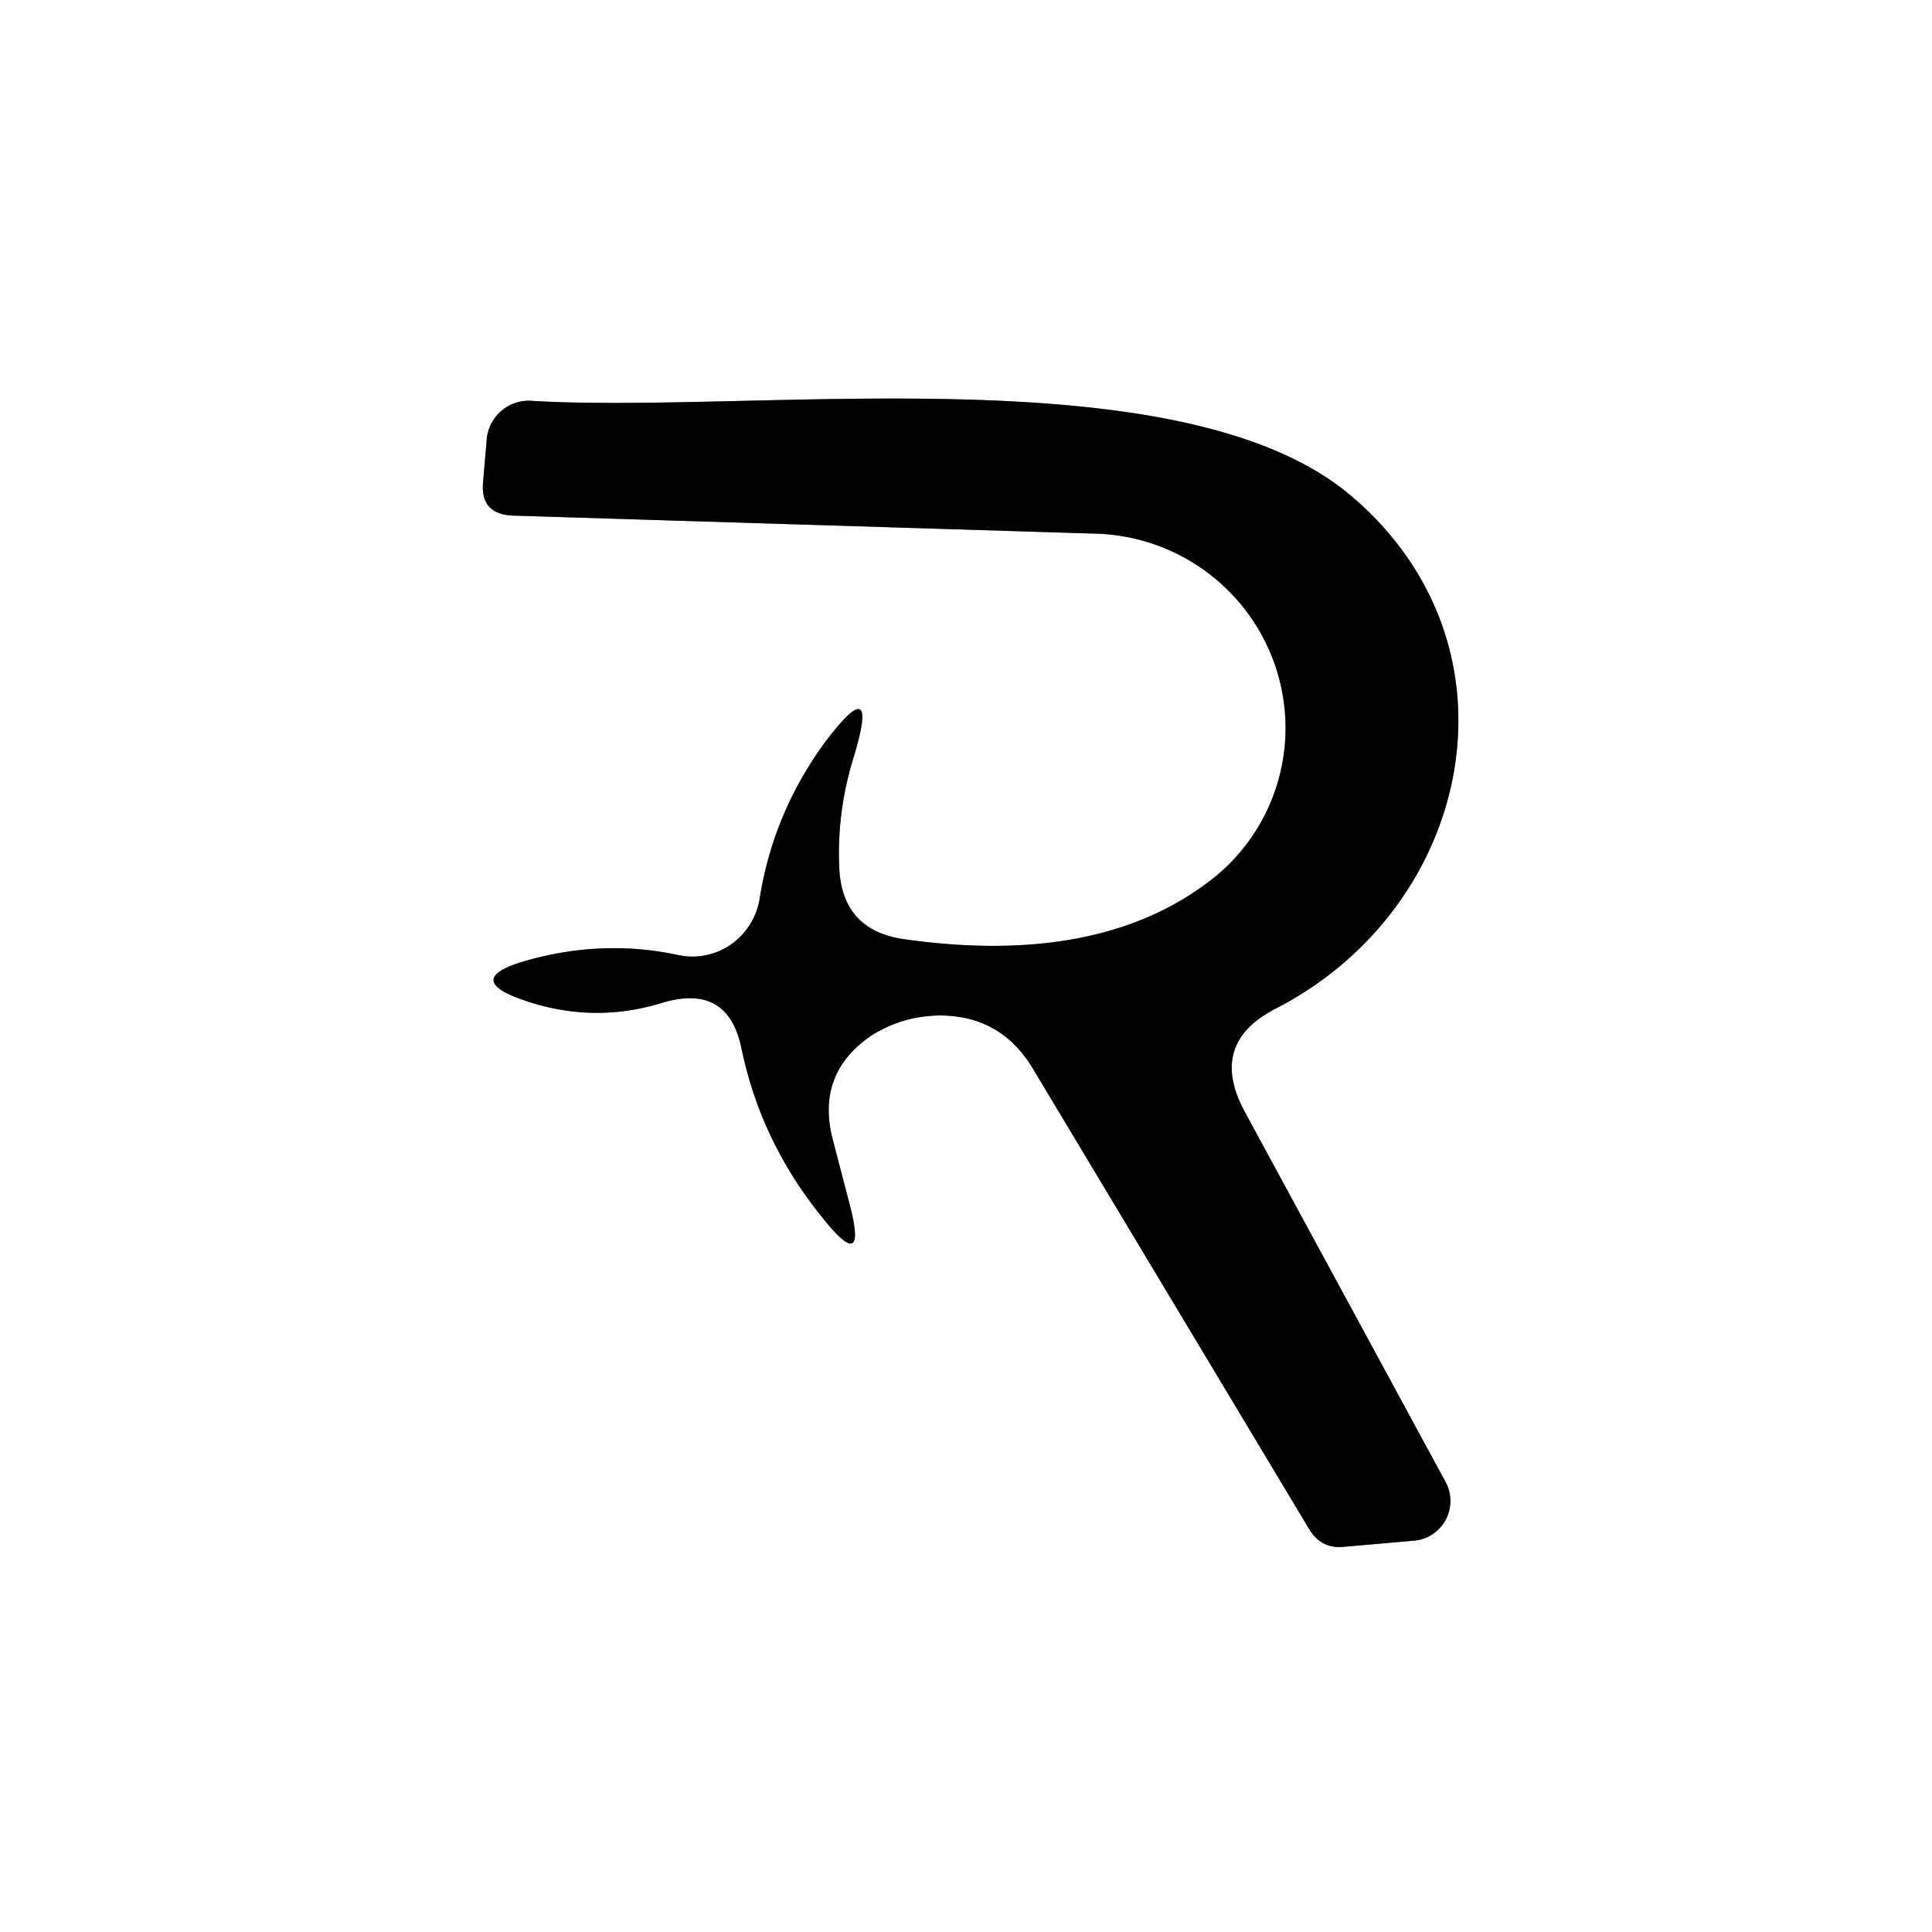
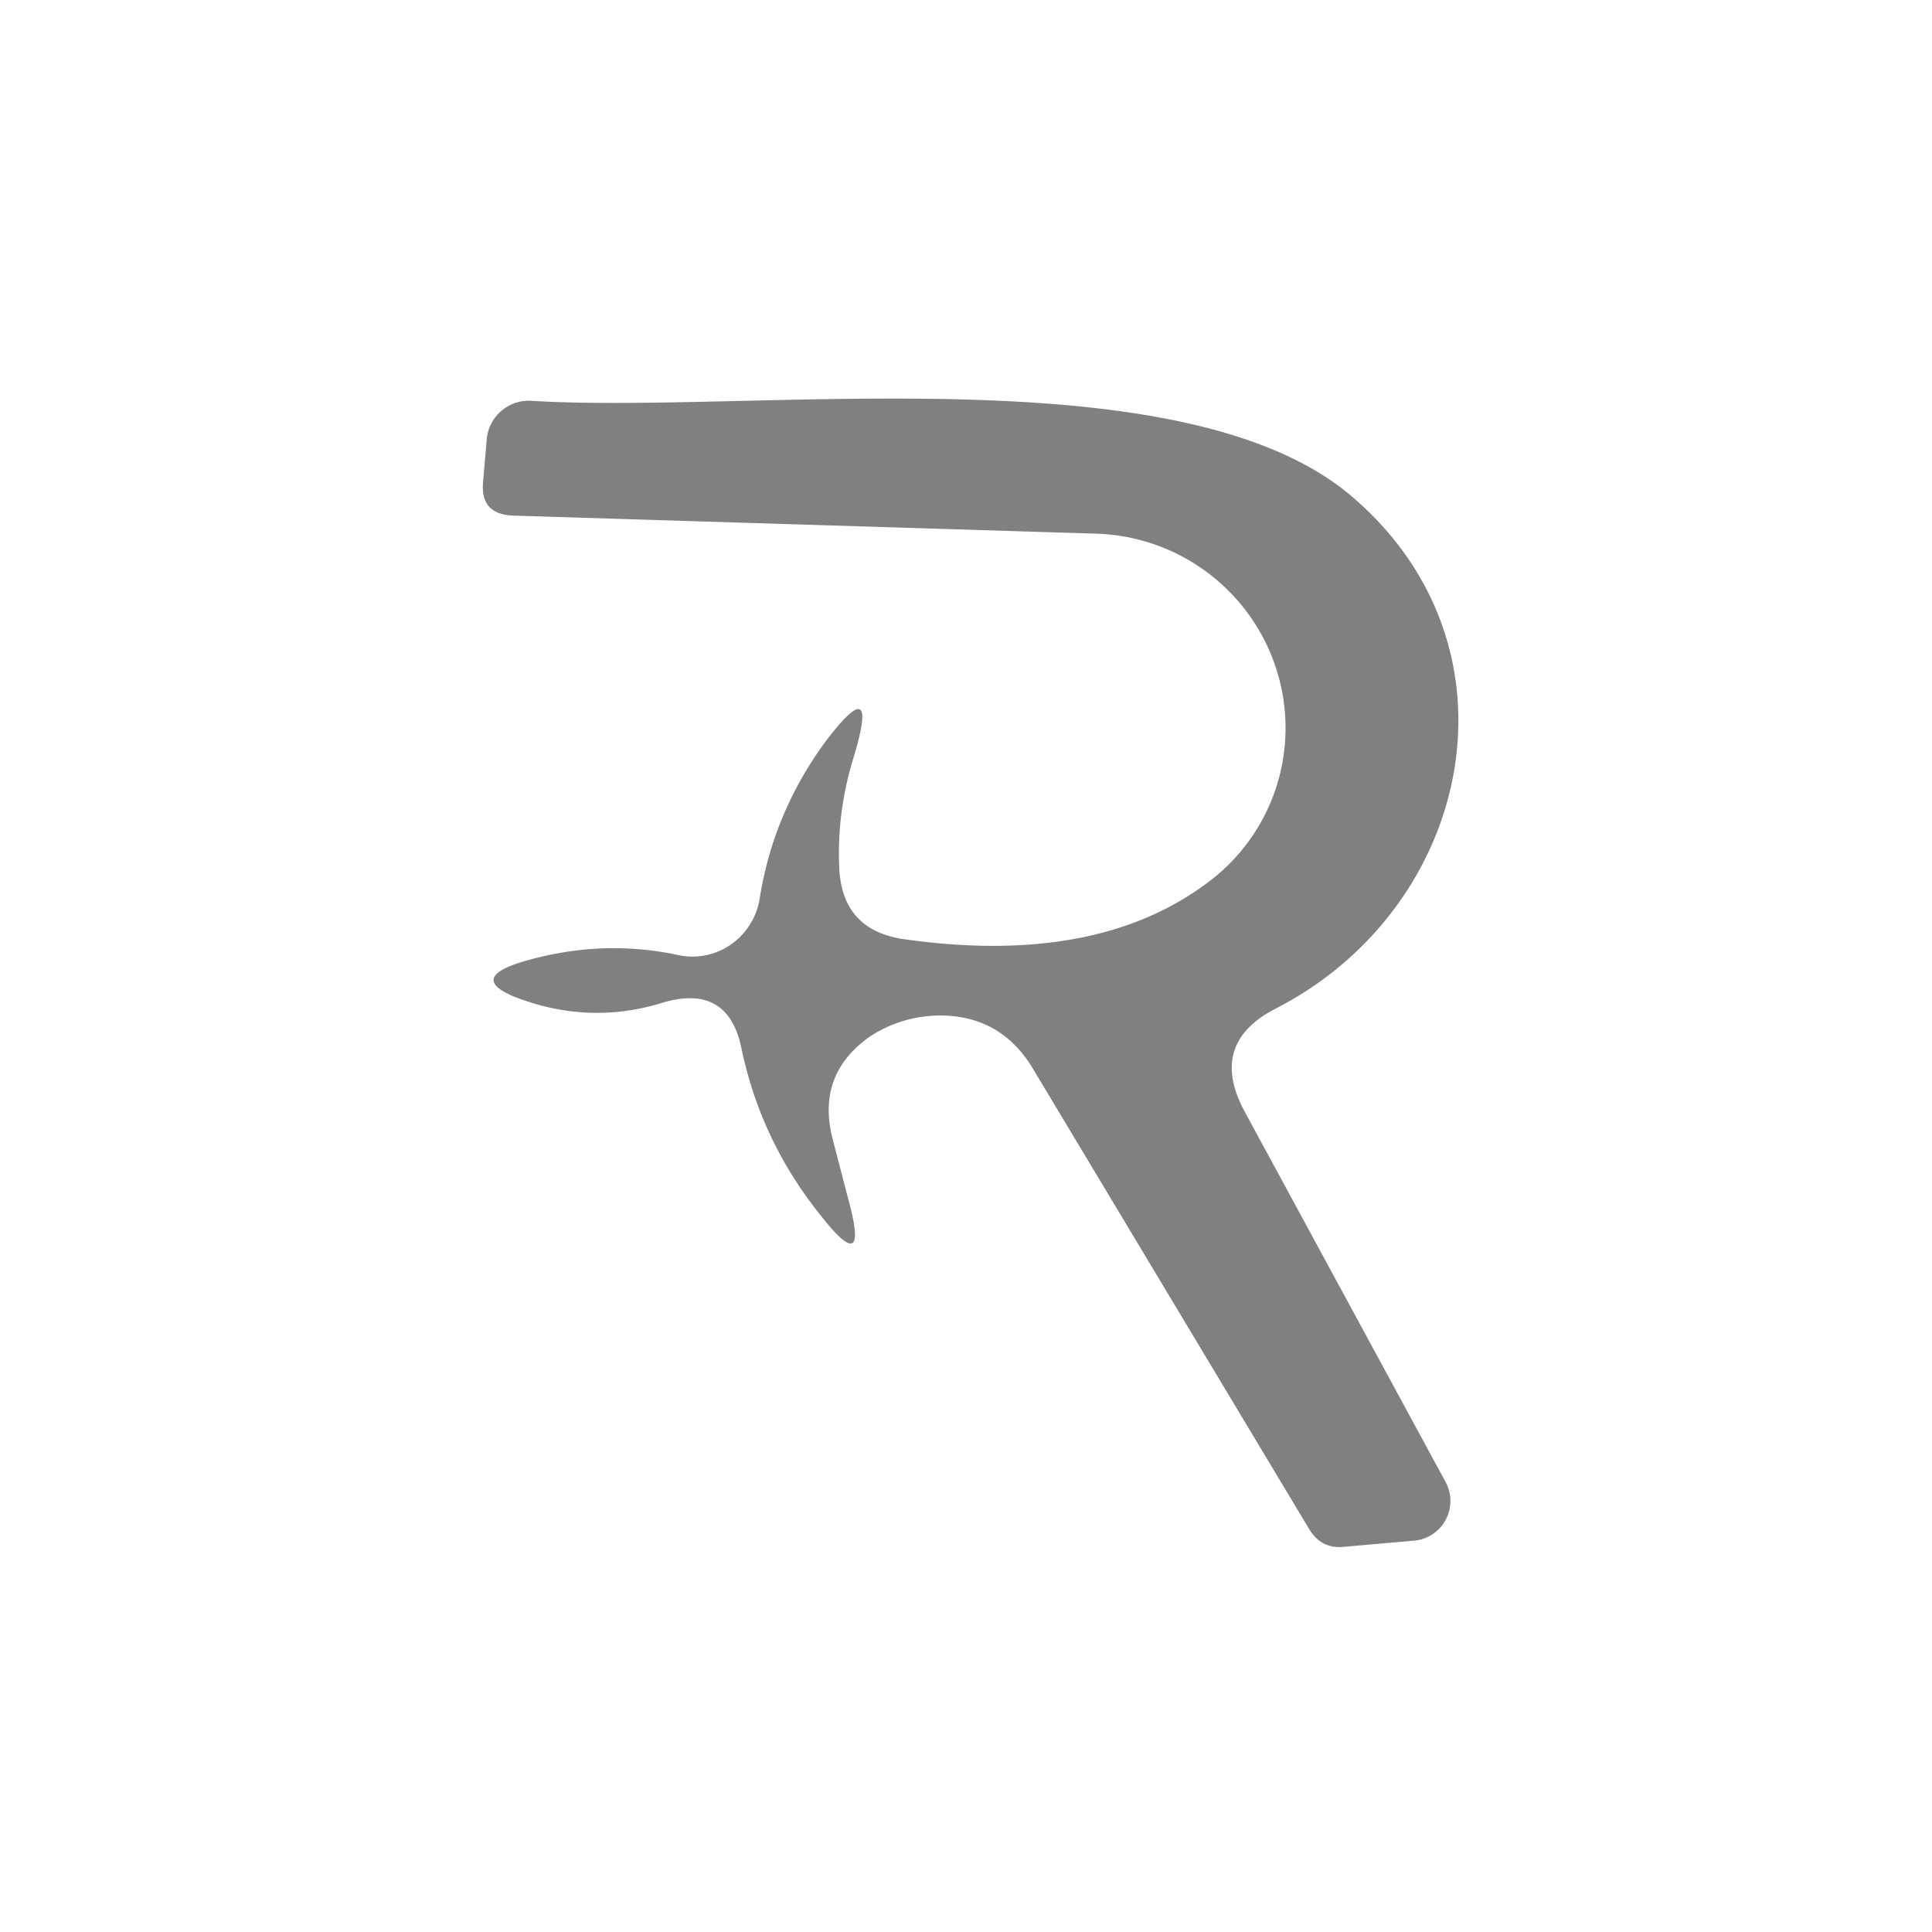
<svg xmlns="http://www.w3.org/2000/svg" version="1.1" viewBox="0.00 0.00 16.00 16.00">
  <rect x="0.00" y="0.00" width="16.00" height="16.00" fill="#333333" stroke="none" />
  <path stroke="#808080" stroke-width="2.00" fill="none" stroke-linecap="butt" vector-effect="non-scaling-stroke" d="   M 5.62 7.91   Q 4.97 7.77 4.31 7.97   Q 3.87 8.11 4.30 8.27   Q 4.90 8.49 5.50 8.30   Q 6.03 8.15 6.14 8.68   Q 6.30 9.45 6.80 10.07   Q 7.20 10.58 7.03 9.95   L 6.90 9.45   Q 6.75 8.90 7.21 8.58   Q 7.46 8.42 7.76 8.41   Q 8.29 8.40 8.56 8.86   L 10.84 12.66   Q 10.94 12.83 11.13 12.81   L 11.70 12.76   A 0.33 0.33 0.0 0 0 11.97 12.27   L 10.31 9.21   Q 10.00 8.64 10.57 8.35   C 12.20 7.51 12.67 5.34 11.17 4.09   C 9.75 2.92 6.26 3.43 4.41 3.32   A 0.35 0.35 0.0 0 0 4.03 3.65   L 4.00 4.00   Q 3.98 4.26 4.25 4.27   L 9.09 4.42   A 1.61 1.60 27.5 0 1 10.00 7.31   Q 9.08 8.00 7.50 7.78   Q 6.97 7.71 6.95 7.18   Q 6.93 6.72 7.07 6.27   Q 7.29 5.54 6.83 6.15   Q 6.40 6.74 6.29 7.45   A 0.57 0.56 -79.2 0 1 5.62 7.91" />
  <path fill="#ffffff" d="   M 0.00 0.00   L 16.00 0.00   L 16.00 16.00   L 0.00 16.00   L 0.00 0.00   Z   M 5.62 7.91   Q 4.97 7.77 4.31 7.97   Q 3.87 8.11 4.30 8.27   Q 4.90 8.49 5.50 8.30   Q 6.03 8.15 6.14 8.68   Q 6.30 9.45 6.80 10.07   Q 7.20 10.58 7.03 9.95   L 6.90 9.45   Q 6.75 8.90 7.21 8.58   Q 7.46 8.42 7.76 8.41   Q 8.29 8.40 8.56 8.86   L 10.84 12.66   Q 10.94 12.83 11.13 12.81   L 11.70 12.76   A 0.33 0.33 0.0 0 0 11.97 12.27   L 10.31 9.21   Q 10.00 8.64 10.57 8.35   C 12.20 7.51 12.67 5.34 11.17 4.09   C 9.75 2.92 6.26 3.43 4.41 3.32   A 0.35 0.35 0.0 0 0 4.03 3.65   L 4.00 4.00   Q 3.98 4.26 4.25 4.27   L 9.09 4.42   A 1.61 1.60 27.5 0 1 10.00 7.31   Q 9.08 8.00 7.50 7.78   Q 6.97 7.71 6.95 7.18   Q 6.93 6.72 7.07 6.27   Q 7.29 5.54 6.83 6.15   Q 6.40 6.74 6.29 7.45   A 0.57 0.56 -79.2 0 1 5.62 7.91   Z" />
-   <path fill="#010101" d="   M 6.29 7.45   Q 6.40 6.74 6.83 6.15   Q 7.29 5.54 7.07 6.27   Q 6.93 6.72 6.95 7.18   Q 6.97 7.71 7.50 7.78   Q 9.08 8.00 10.00 7.31   A 1.61 1.60 27.5 0 0 9.09 4.42   L 4.25 4.27   Q 3.98 4.26 4.00 4.00   L 4.03 3.65   A 0.35 0.35 0.0 0 1 4.41 3.32   C 6.26 3.43 9.75 2.92 11.17 4.09   C 12.67 5.34 12.20 7.51 10.57 8.35   Q 10.00 8.64 10.31 9.21   L 11.97 12.27   A 0.33 0.33 0.0 0 1 11.70 12.76   L 11.13 12.81   Q 10.94 12.83 10.84 12.66   L 8.56 8.86   Q 8.29 8.40 7.76 8.41   Q 7.46 8.42 7.21 8.58   Q 6.75 8.90 6.90 9.45   L 7.03 9.95   Q 7.20 10.58 6.80 10.07   Q 6.30 9.45 6.14 8.68   Q 6.03 8.15 5.50 8.30   Q 4.90 8.49 4.30 8.27   Q 3.87 8.11 4.31 7.97   Q 4.97 7.77 5.62 7.91   A 0.57 0.56 -79.2 0 0 6.29 7.45   Z" />
</svg>